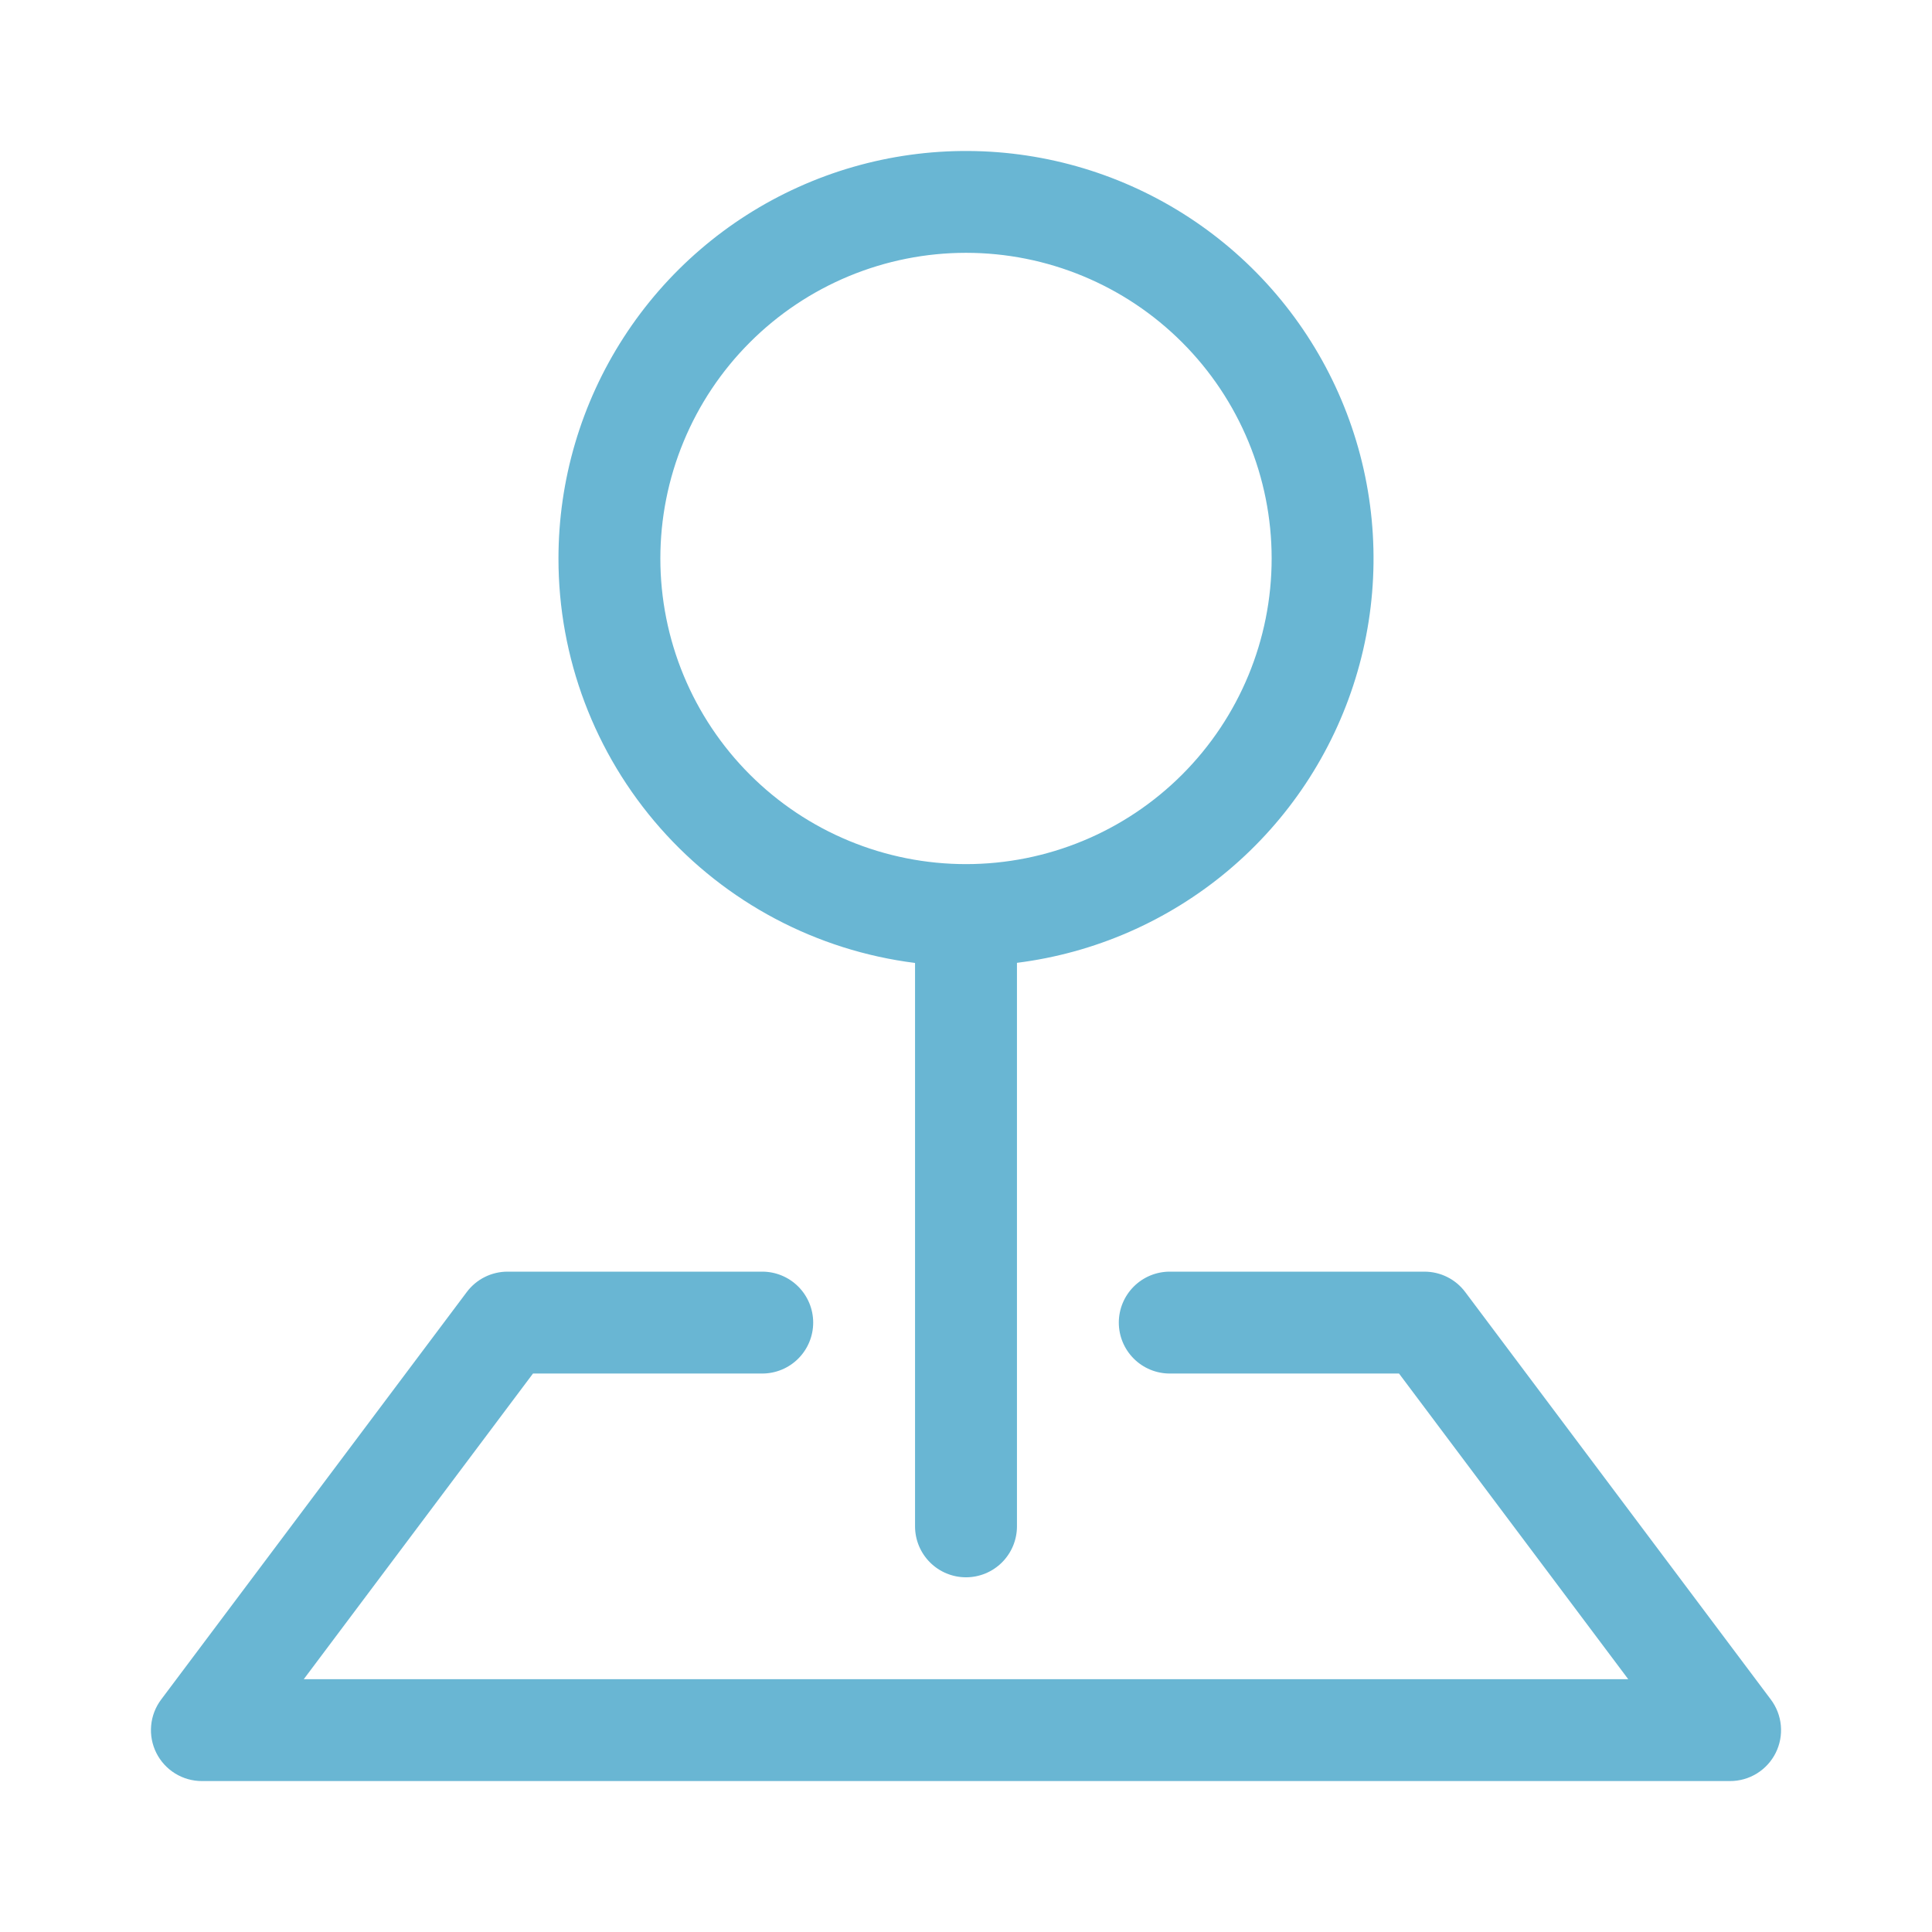
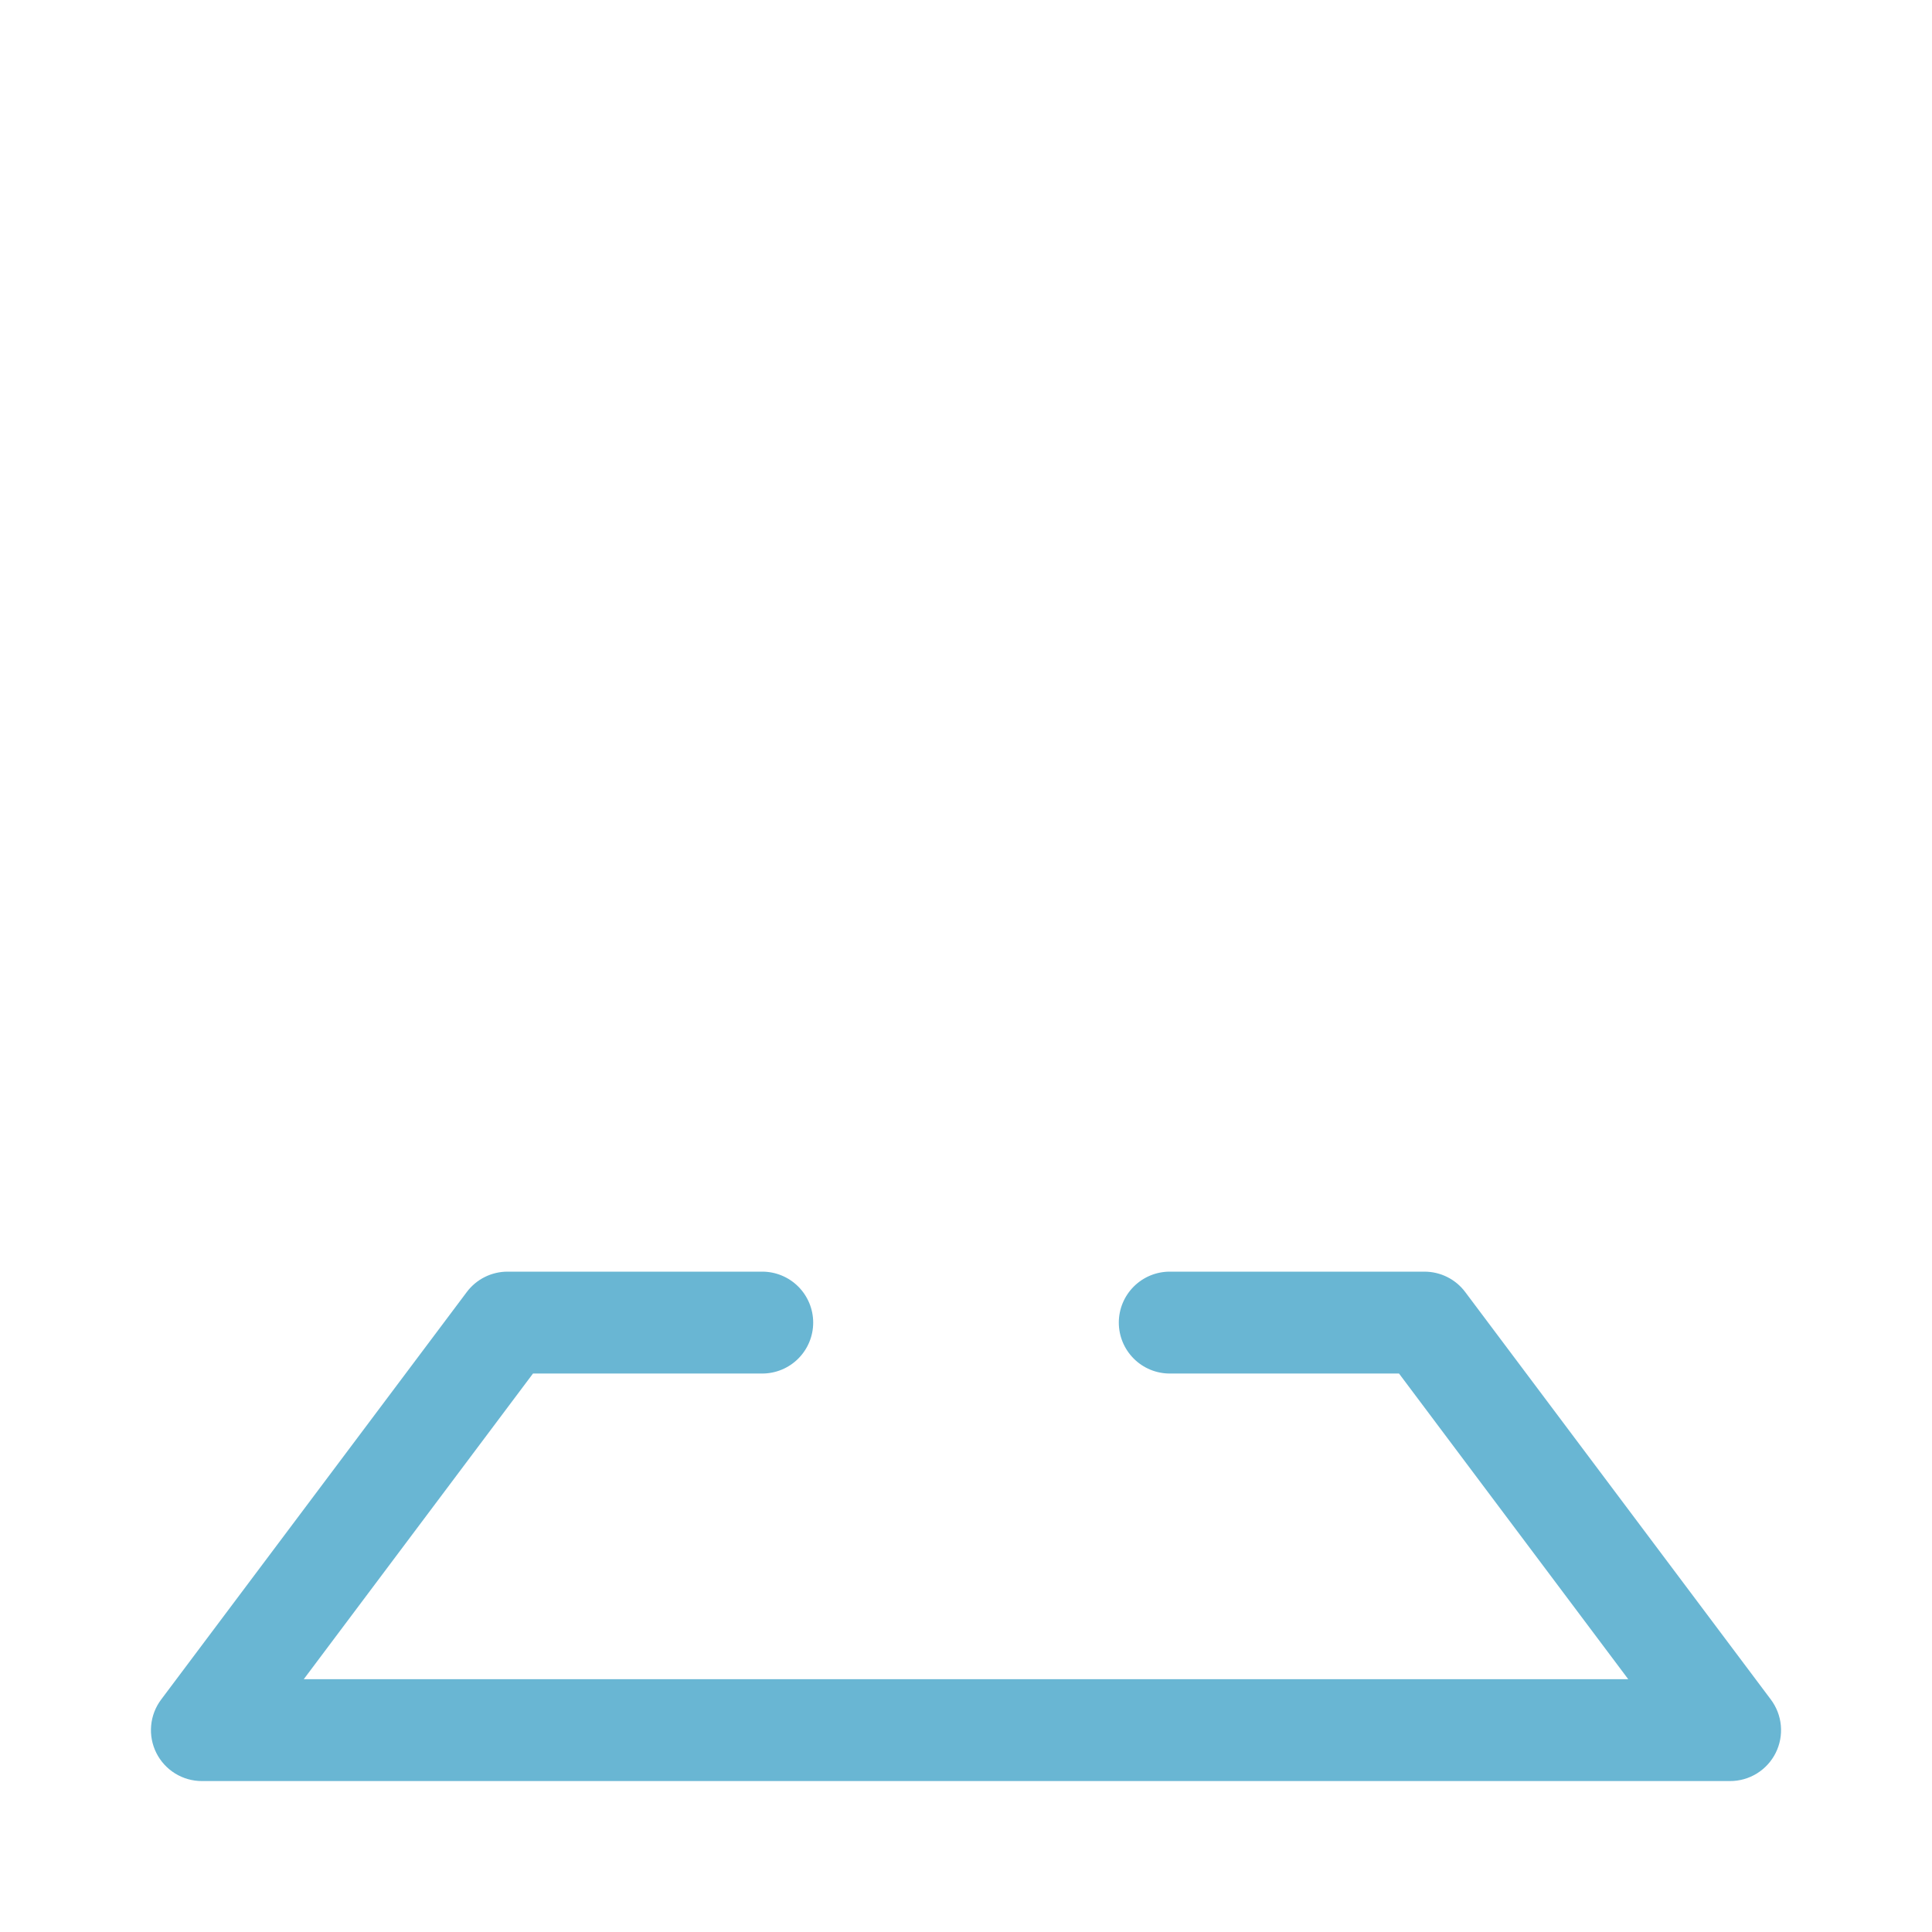
<svg xmlns="http://www.w3.org/2000/svg" width="64" height="64" viewBox="0 0 64 64" fill="none">
  <path fill-rule="evenodd" clip-rule="evenodd" d="M15.463 42.8C15.62 42.59 15.824 42.42 16.058 42.303C16.292 42.186 16.551 42.125 16.812 42.125H25.25C25.698 42.125 26.127 42.303 26.443 42.619C26.76 42.936 26.938 43.365 26.938 43.813C26.938 44.26 26.76 44.689 26.443 45.006C26.127 45.322 25.698 45.5 25.25 45.5H17.656L10.063 55.625H53.937L46.344 45.5H38.75C38.302 45.5 37.873 45.322 37.557 45.006C37.24 44.689 37.062 44.26 37.062 43.813C37.062 43.365 37.24 42.936 37.557 42.619C37.873 42.303 38.302 42.125 38.75 42.125H47.187C47.449 42.125 47.708 42.186 47.942 42.303C48.176 42.42 48.38 42.59 48.537 42.8L58.662 56.3C58.85 56.551 58.965 56.849 58.993 57.161C59.021 57.473 58.962 57.787 58.822 58.067C58.682 58.347 58.466 58.583 58.2 58.748C57.933 58.913 57.626 59 57.312 59H6.688C6.374 59 6.067 58.913 5.8 58.748C5.534 58.583 5.318 58.347 5.178 58.067C5.038 57.787 4.979 57.473 5.007 57.161C5.035 56.849 5.15 56.551 5.338 56.3L15.463 42.8Z" fill="#69B6D3" />
-   <path fill-rule="evenodd" clip-rule="evenodd" d="M32 8.375C30.67 8.375 29.354 8.637 28.125 9.146C26.897 9.655 25.781 10.4 24.841 11.341C23.9 12.281 23.155 13.397 22.646 14.626C22.137 15.854 21.875 17.171 21.875 18.5C21.875 19.83 22.137 21.146 22.646 22.375C23.155 23.603 23.9 24.719 24.841 25.66C25.781 26.6 26.897 27.346 28.125 27.854C29.354 28.363 30.67 28.625 32 28.625C34.685 28.625 37.261 27.558 39.159 25.66C41.058 23.761 42.125 21.186 42.125 18.5C42.125 15.815 41.058 13.239 39.159 11.341C37.261 9.442 34.685 8.375 32 8.375ZM18.5 18.5C18.5 15.902 19.25 13.36 20.66 11.177C22.069 8.995 24.078 7.265 26.447 6.197C28.814 5.128 31.441 4.765 34.01 5.152C36.579 5.539 38.981 6.658 40.93 8.377C42.878 10.095 44.289 12.34 44.994 14.84C45.699 17.341 45.667 19.992 44.902 22.474C44.138 24.957 42.673 27.167 40.684 28.838C38.694 30.509 36.265 31.571 33.688 31.895V50.562C33.688 51.01 33.51 51.439 33.193 51.756C32.877 52.072 32.447 52.25 32 52.25C31.552 52.25 31.123 52.072 30.807 51.756C30.49 51.439 30.312 51.01 30.312 50.562V31.899C27.049 31.488 24.047 29.899 21.872 27.431C19.697 24.963 18.498 21.79 18.5 18.5Z" fill="#69B6D3" />
</svg>